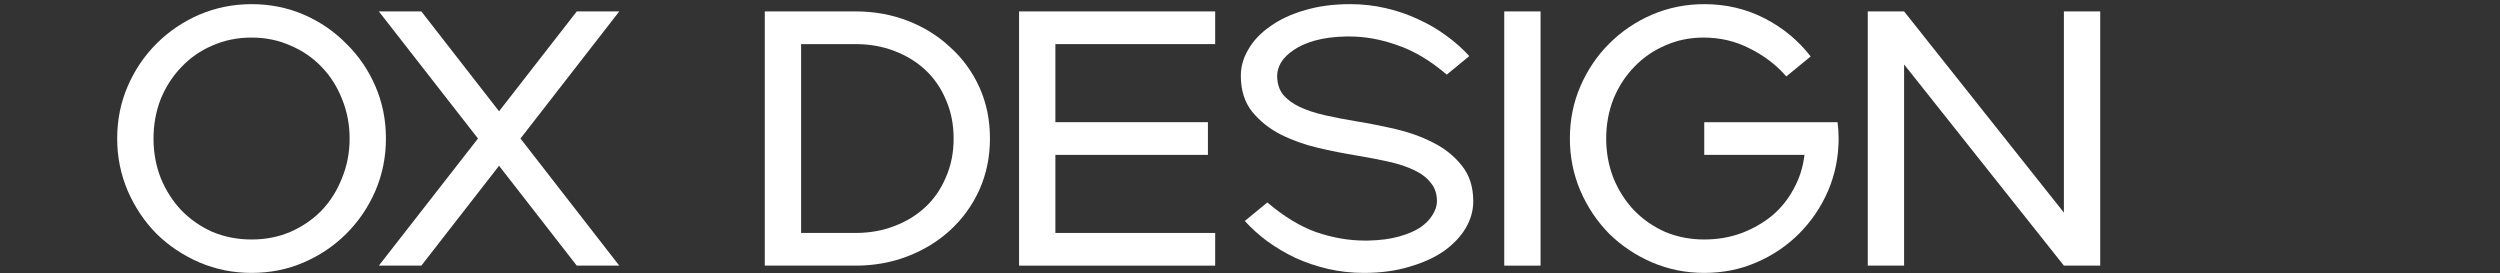
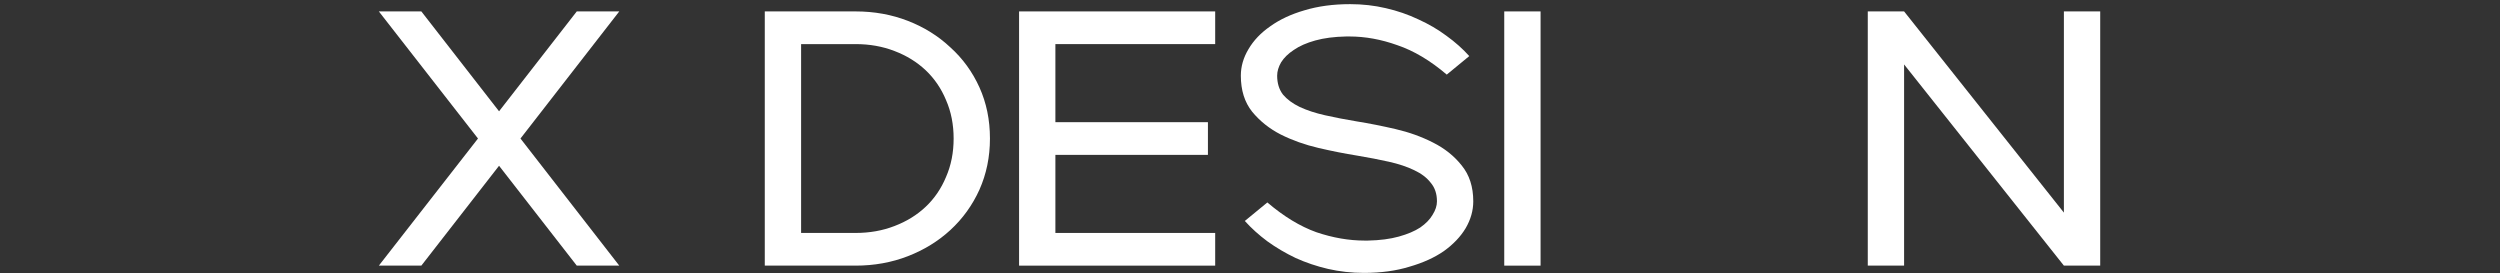
<svg xmlns="http://www.w3.org/2000/svg" width="320" height="35" viewBox="0 0 320 35" fill="none">
  <rect x="0" y="0" width="320" height="35" fill="#333333" stroke="none" />
  <path d="M239.075 1.461H243.724L264.178 27.214V1.461H268.827V34.001H264.178L243.724 8.248V34.001H239.075V1.461Z" fill="white" />
-   <path d="M218.144 34.931C215.789 34.931 213.557 34.482 211.45 33.583C209.374 32.684 207.545 31.46 205.965 29.91C204.415 28.33 203.191 26.501 202.292 24.425C201.393 22.318 200.944 20.086 200.944 17.731C200.944 15.345 201.393 13.114 202.292 11.037C203.191 8.961 204.415 7.148 205.965 5.598C207.545 4.018 209.374 2.778 211.45 1.879C213.557 0.981 215.789 0.531 218.144 0.531C220.933 0.531 223.505 1.136 225.861 2.344C228.216 3.553 230.184 5.18 231.764 7.225L228.65 9.782C227.348 8.294 225.783 7.101 223.955 6.203C222.157 5.273 220.189 4.808 218.051 4.808C216.284 4.808 214.642 5.149 213.123 5.831C211.605 6.481 210.288 7.396 209.172 8.573C208.056 9.72 207.173 11.084 206.522 12.664C205.903 14.245 205.593 15.934 205.593 17.731C205.593 19.529 205.903 21.218 206.522 22.798C207.173 24.379 208.056 25.758 209.172 26.935C210.288 28.082 211.605 28.996 213.123 29.678C214.673 30.329 216.346 30.654 218.144 30.654C219.817 30.654 221.382 30.391 222.839 29.864C224.327 29.306 225.644 28.562 226.79 27.633C227.937 26.672 228.867 25.525 229.579 24.193C230.323 22.86 230.788 21.404 230.974 19.823H218.144V15.639H235.204C235.297 16.321 235.344 17.018 235.344 17.731C235.344 20.086 234.894 22.318 233.996 24.425C233.097 26.501 231.857 28.33 230.277 29.91C228.727 31.46 226.914 32.684 224.838 33.583C222.762 34.482 220.53 34.931 218.144 34.931Z" fill="white" />
  <path d="M192.544 1.461H197.193V34.001H192.544V1.461Z" fill="white" />
  <path d="M162.221 25.913C164.328 27.71 166.42 28.981 168.496 29.724C170.604 30.437 172.664 30.794 174.679 30.794H175.097C176.616 30.763 177.933 30.592 179.049 30.282C180.164 29.972 181.078 29.585 181.791 29.12C182.504 28.624 183.031 28.082 183.372 27.493C183.744 26.904 183.93 26.331 183.93 25.773C183.93 24.812 183.666 24.022 183.139 23.402C182.643 22.752 181.931 22.209 181.001 21.775C180.102 21.341 179.033 20.985 177.793 20.706C176.554 20.427 175.19 20.164 173.703 19.916C172.153 19.668 170.511 19.343 168.775 18.94C167.04 18.537 165.428 17.963 163.941 17.22C162.484 16.476 161.26 15.5 160.268 14.291C159.308 13.082 158.827 11.548 158.827 9.689C158.827 8.511 159.153 7.38 159.803 6.296C160.454 5.18 161.384 4.204 162.593 3.367C163.801 2.499 165.258 1.817 166.962 1.322C168.698 0.795 170.65 0.531 172.819 0.531C174.4 0.531 175.919 0.702 177.375 1.043C178.863 1.383 180.257 1.864 181.559 2.484C182.86 3.072 184.054 3.77 185.138 4.576C186.254 5.381 187.23 6.249 188.067 7.179L185.185 9.55C183.077 7.752 180.97 6.497 178.863 5.784C176.786 5.04 174.741 4.669 172.726 4.669H172.308C170.79 4.699 169.472 4.87 168.357 5.18C167.241 5.49 166.327 5.893 165.614 6.388C164.901 6.853 164.359 7.38 163.987 7.969C163.646 8.558 163.476 9.131 163.476 9.689C163.476 10.65 163.724 11.456 164.22 12.106C164.746 12.726 165.459 13.253 166.358 13.687C167.288 14.121 168.372 14.477 169.612 14.756C170.852 15.035 172.215 15.298 173.703 15.546C175.252 15.794 176.895 16.12 178.63 16.522C180.366 16.925 181.962 17.499 183.418 18.242C184.906 18.986 186.13 19.962 187.091 21.171C188.082 22.38 188.578 23.914 188.578 25.773C188.578 26.951 188.253 28.098 187.602 29.213C186.951 30.298 186.021 31.274 184.813 32.142C183.604 32.978 182.132 33.645 180.397 34.141C178.692 34.667 176.755 34.931 174.586 34.931C173.005 34.931 171.471 34.761 169.984 34.42C168.527 34.079 167.148 33.614 165.847 33.025C164.545 32.405 163.336 31.692 162.221 30.887C161.136 30.081 160.175 29.213 159.338 28.283L162.221 25.913Z" fill="white" />
  <path d="M130.442 1.461H155.544V5.645H135.09V15.639H154.614V19.823H135.09V29.817H155.544V34.001H130.442V1.461Z" fill="white" />
  <path d="M97.892 34.001V1.461H109.514C111.9 1.461 114.131 1.864 116.208 2.67C118.284 3.475 120.097 4.606 121.647 6.063C123.227 7.489 124.467 9.193 125.366 11.177C126.264 13.16 126.714 15.345 126.714 17.731C126.714 20.086 126.264 22.271 125.366 24.286C124.467 26.269 123.227 27.989 121.647 29.445C120.097 30.871 118.284 31.987 116.208 32.792C114.131 33.598 111.9 34.001 109.514 34.001H97.892ZM102.541 5.645V29.817H109.514C111.311 29.817 112.969 29.523 114.488 28.934C116.037 28.345 117.37 27.524 118.486 26.47C119.601 25.417 120.469 24.146 121.089 22.659C121.74 21.171 122.065 19.529 122.065 17.731C122.065 15.934 121.74 14.291 121.089 12.803C120.469 11.316 119.601 10.045 118.486 8.992C117.37 7.938 116.037 7.117 114.488 6.528C112.969 5.939 111.311 5.645 109.514 5.645H102.541Z" fill="white" />
  <path d="M61.182 17.731L48.492 1.461H53.931L63.879 14.245L73.827 1.461H79.266L66.621 17.731L79.266 34.001H73.827L63.879 21.218L53.931 34.001H48.492L61.182 17.731Z" fill="white" />
-   <path d="M32.2 34.931C29.845 34.931 27.613 34.482 25.506 33.583C23.43 32.684 21.601 31.46 20.02 29.91C18.471 28.33 17.247 26.501 16.348 24.425C15.449 22.318 15 20.086 15 17.731C15 15.345 15.449 13.114 16.348 11.037C17.247 8.961 18.471 7.148 20.02 5.598C21.601 4.018 23.43 2.778 25.506 1.879C27.613 0.981 29.845 0.531 32.2 0.531C34.586 0.531 36.817 0.981 38.894 1.879C40.97 2.778 42.783 4.018 44.333 5.598C45.913 7.148 47.153 8.961 48.052 11.037C48.95 13.114 49.4 15.345 49.4 17.731C49.4 20.086 48.95 22.318 48.052 24.425C47.153 26.501 45.913 28.33 44.333 29.91C42.783 31.46 40.97 32.684 38.894 33.583C36.817 34.482 34.586 34.931 32.2 34.931ZM19.649 17.731C19.649 19.529 19.959 21.218 20.578 22.798C21.229 24.379 22.112 25.758 23.228 26.935C24.344 28.082 25.661 28.996 27.179 29.678C28.729 30.329 30.402 30.654 32.2 30.654C33.997 30.654 35.655 30.329 37.174 29.678C38.723 28.996 40.056 28.082 41.172 26.935C42.287 25.758 43.155 24.379 43.775 22.798C44.426 21.218 44.751 19.529 44.751 17.731C44.751 15.934 44.426 14.245 43.775 12.664C43.155 11.084 42.287 9.72 41.172 8.573C40.056 7.396 38.723 6.481 37.174 5.831C35.655 5.149 33.997 4.808 32.2 4.808C30.402 4.808 28.729 5.149 27.179 5.831C25.661 6.481 24.344 7.396 23.228 8.573C22.112 9.72 21.229 11.084 20.578 12.664C19.959 14.245 19.649 15.934 19.649 17.731Z" fill="white" />
</svg>